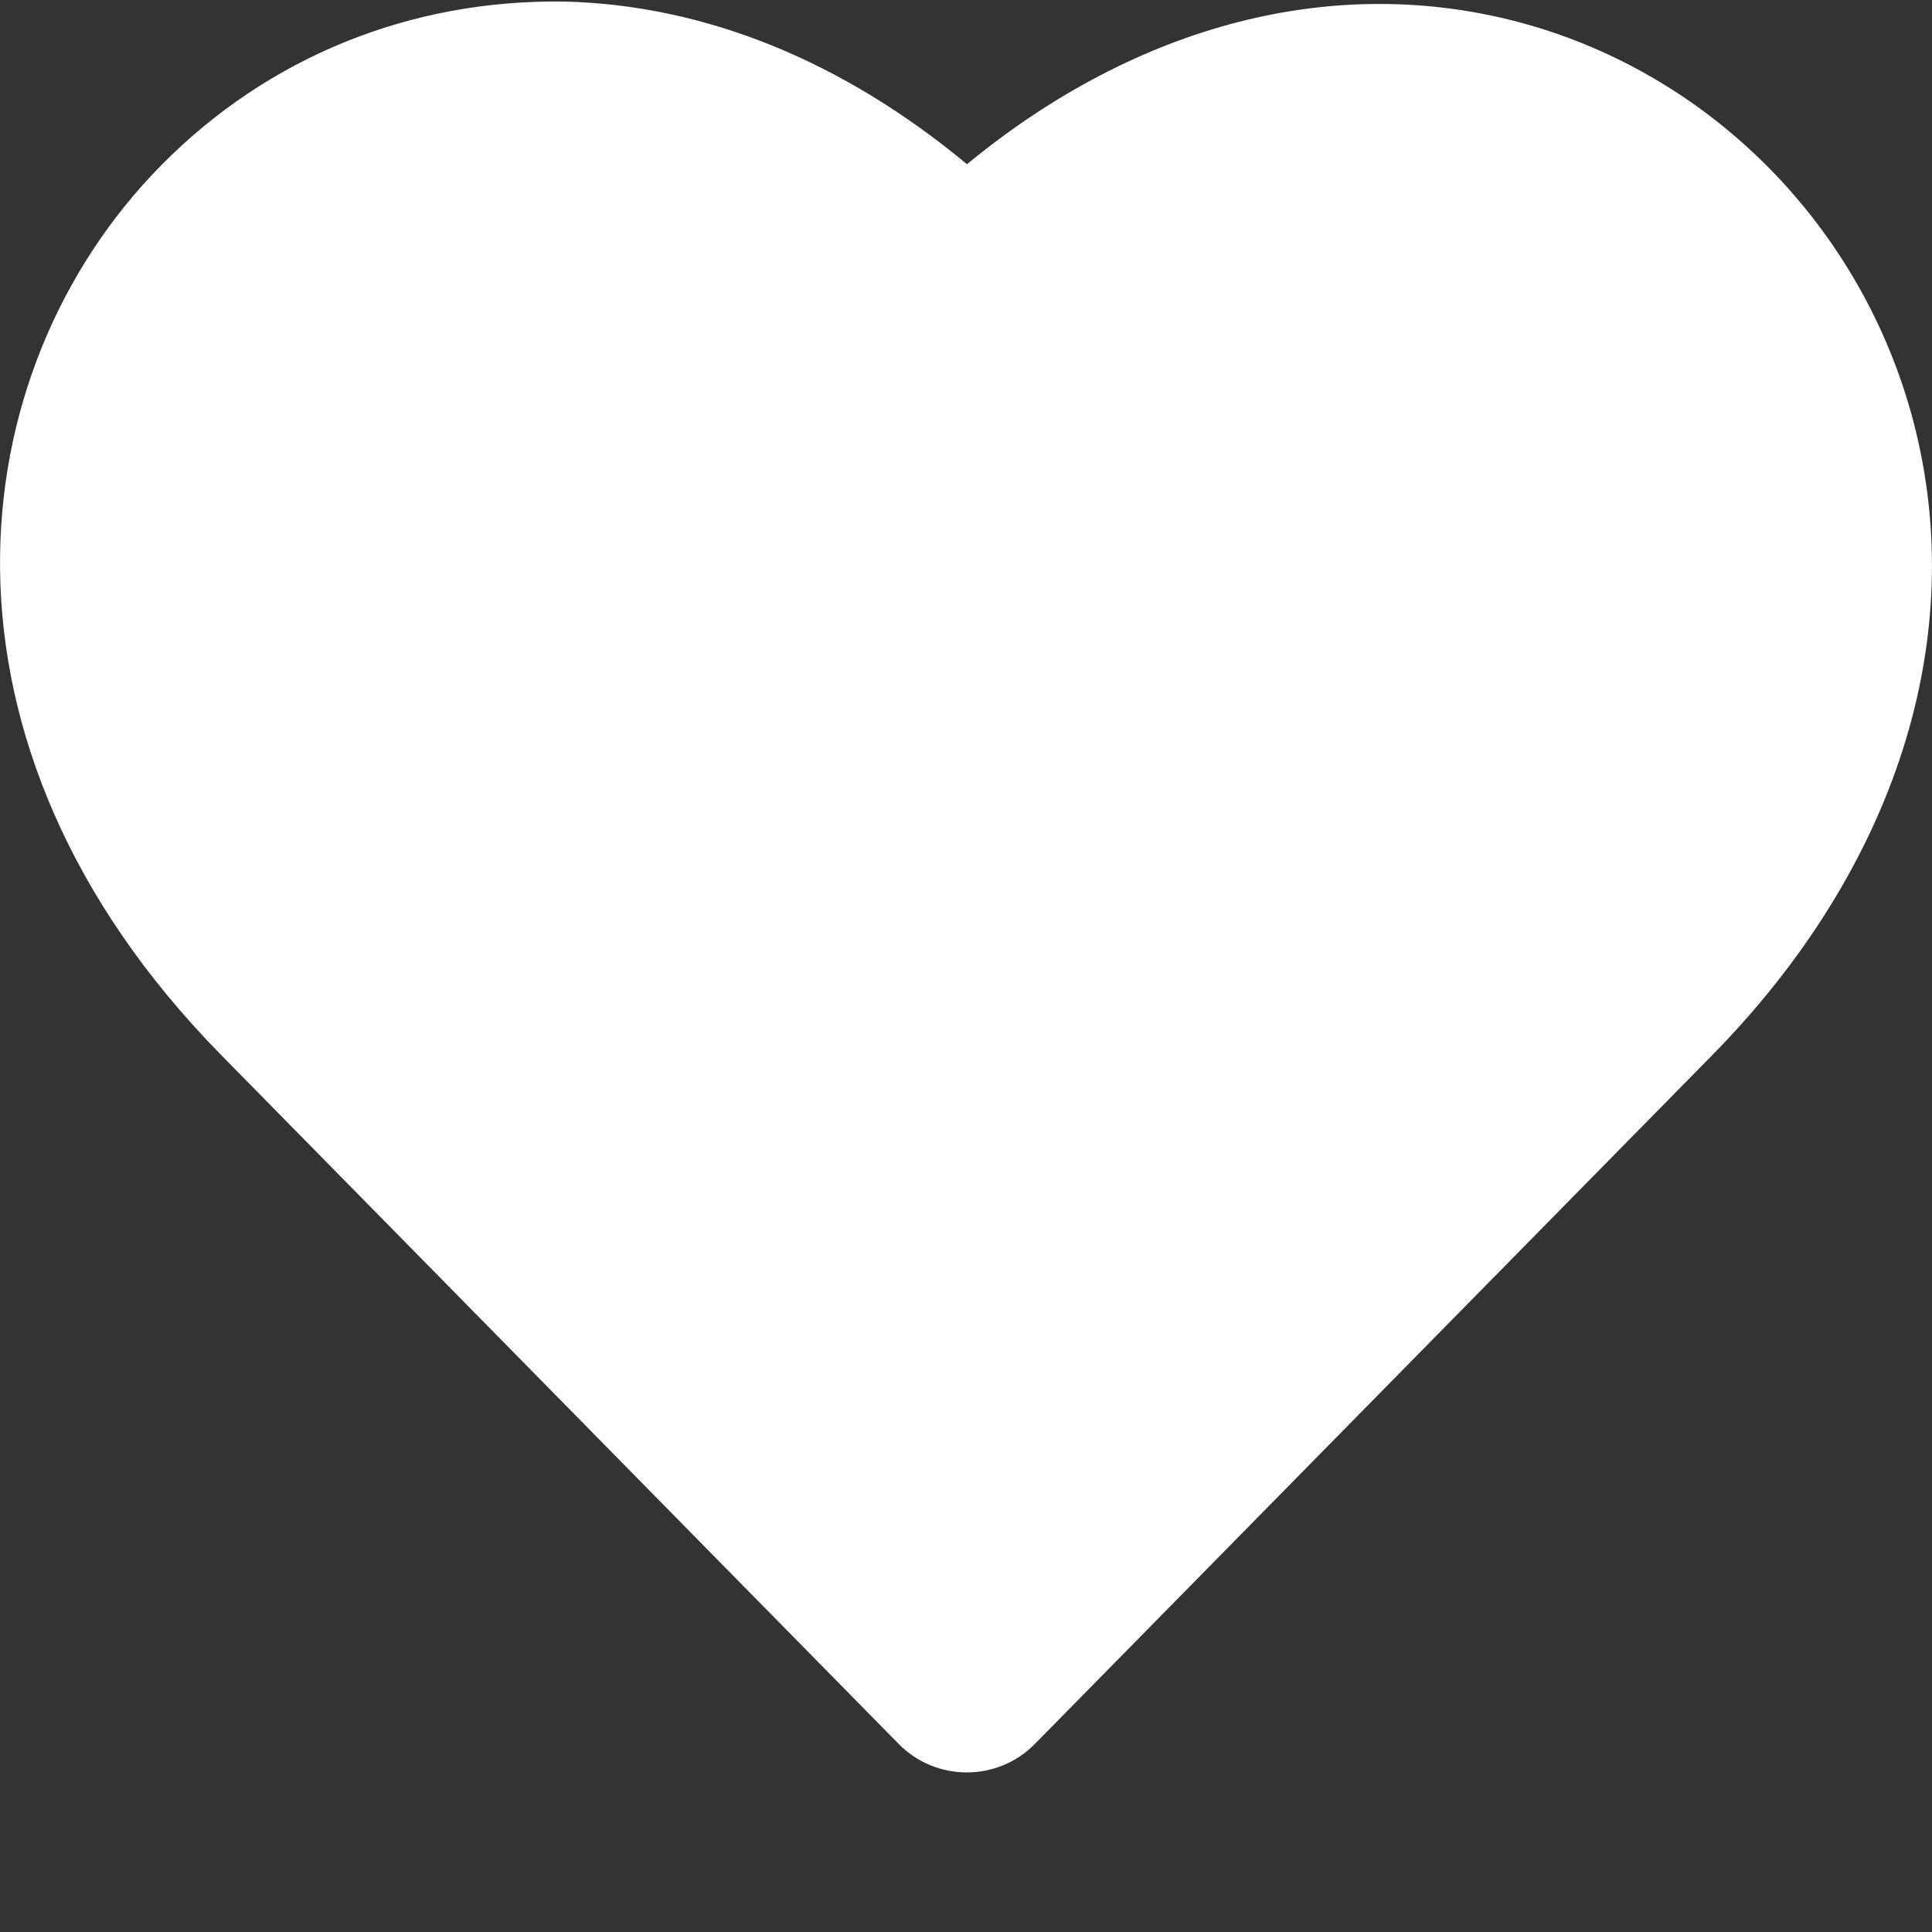
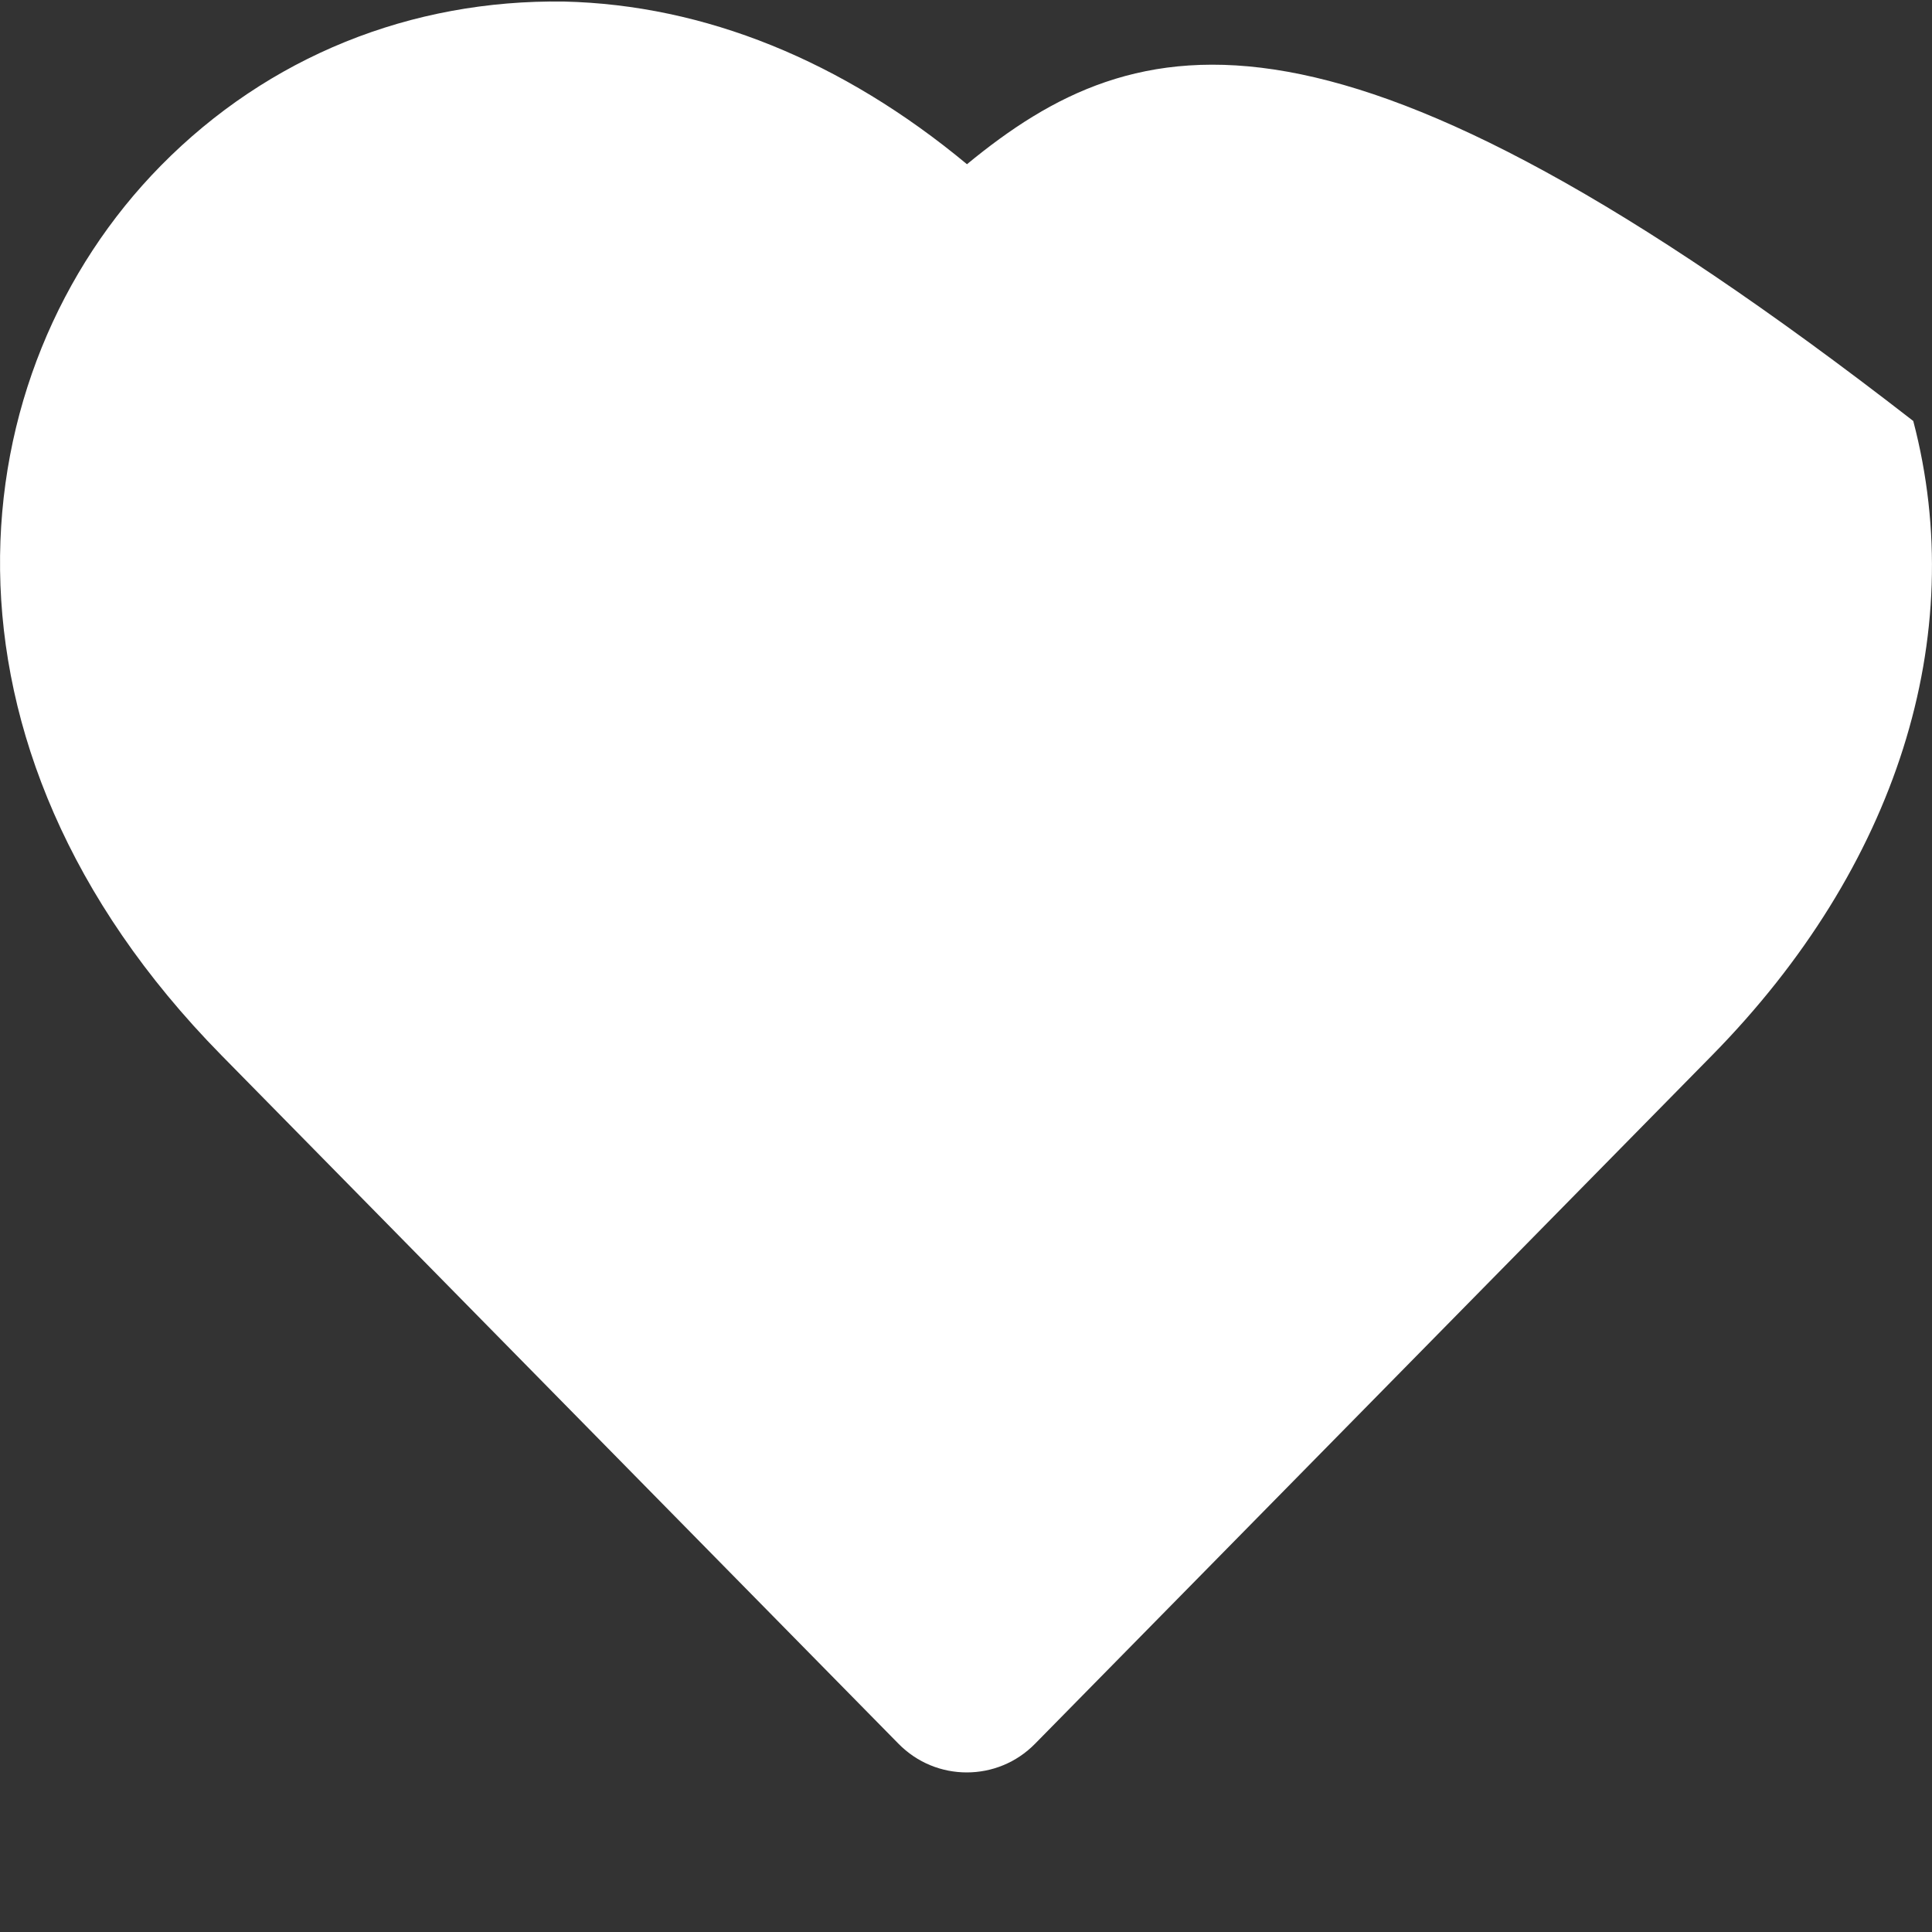
<svg xmlns="http://www.w3.org/2000/svg" width="10" height="10" viewBox="0 0 10 10" fill="none">
  <rect x="0" y="0" width="10" height="10" fill="#333333" stroke="none" />
-   <path d="M9.903 2.179C9.639 1.177 8.862 0.387 7.878 0.119C6.913 -0.143 5.888 0.123 5.005 0.85C4.361 0.315 3.648 0.025 2.919 0.008C2.127 -0.003 1.389 0.292 0.832 0.858C-0.215 1.922 -0.443 3.845 1.145 5.461L4.65 9.025C4.748 9.125 4.876 9.174 5.004 9.174C5.132 9.174 5.26 9.125 5.358 9.025L8.863 5.461C9.817 4.49 10.196 3.294 9.903 2.179Z" fill="white" />
+   <path d="M9.903 2.179C6.913 -0.143 5.888 0.123 5.005 0.85C4.361 0.315 3.648 0.025 2.919 0.008C2.127 -0.003 1.389 0.292 0.832 0.858C-0.215 1.922 -0.443 3.845 1.145 5.461L4.65 9.025C4.748 9.125 4.876 9.174 5.004 9.174C5.132 9.174 5.26 9.125 5.358 9.025L8.863 5.461C9.817 4.49 10.196 3.294 9.903 2.179Z" fill="white" />
</svg>